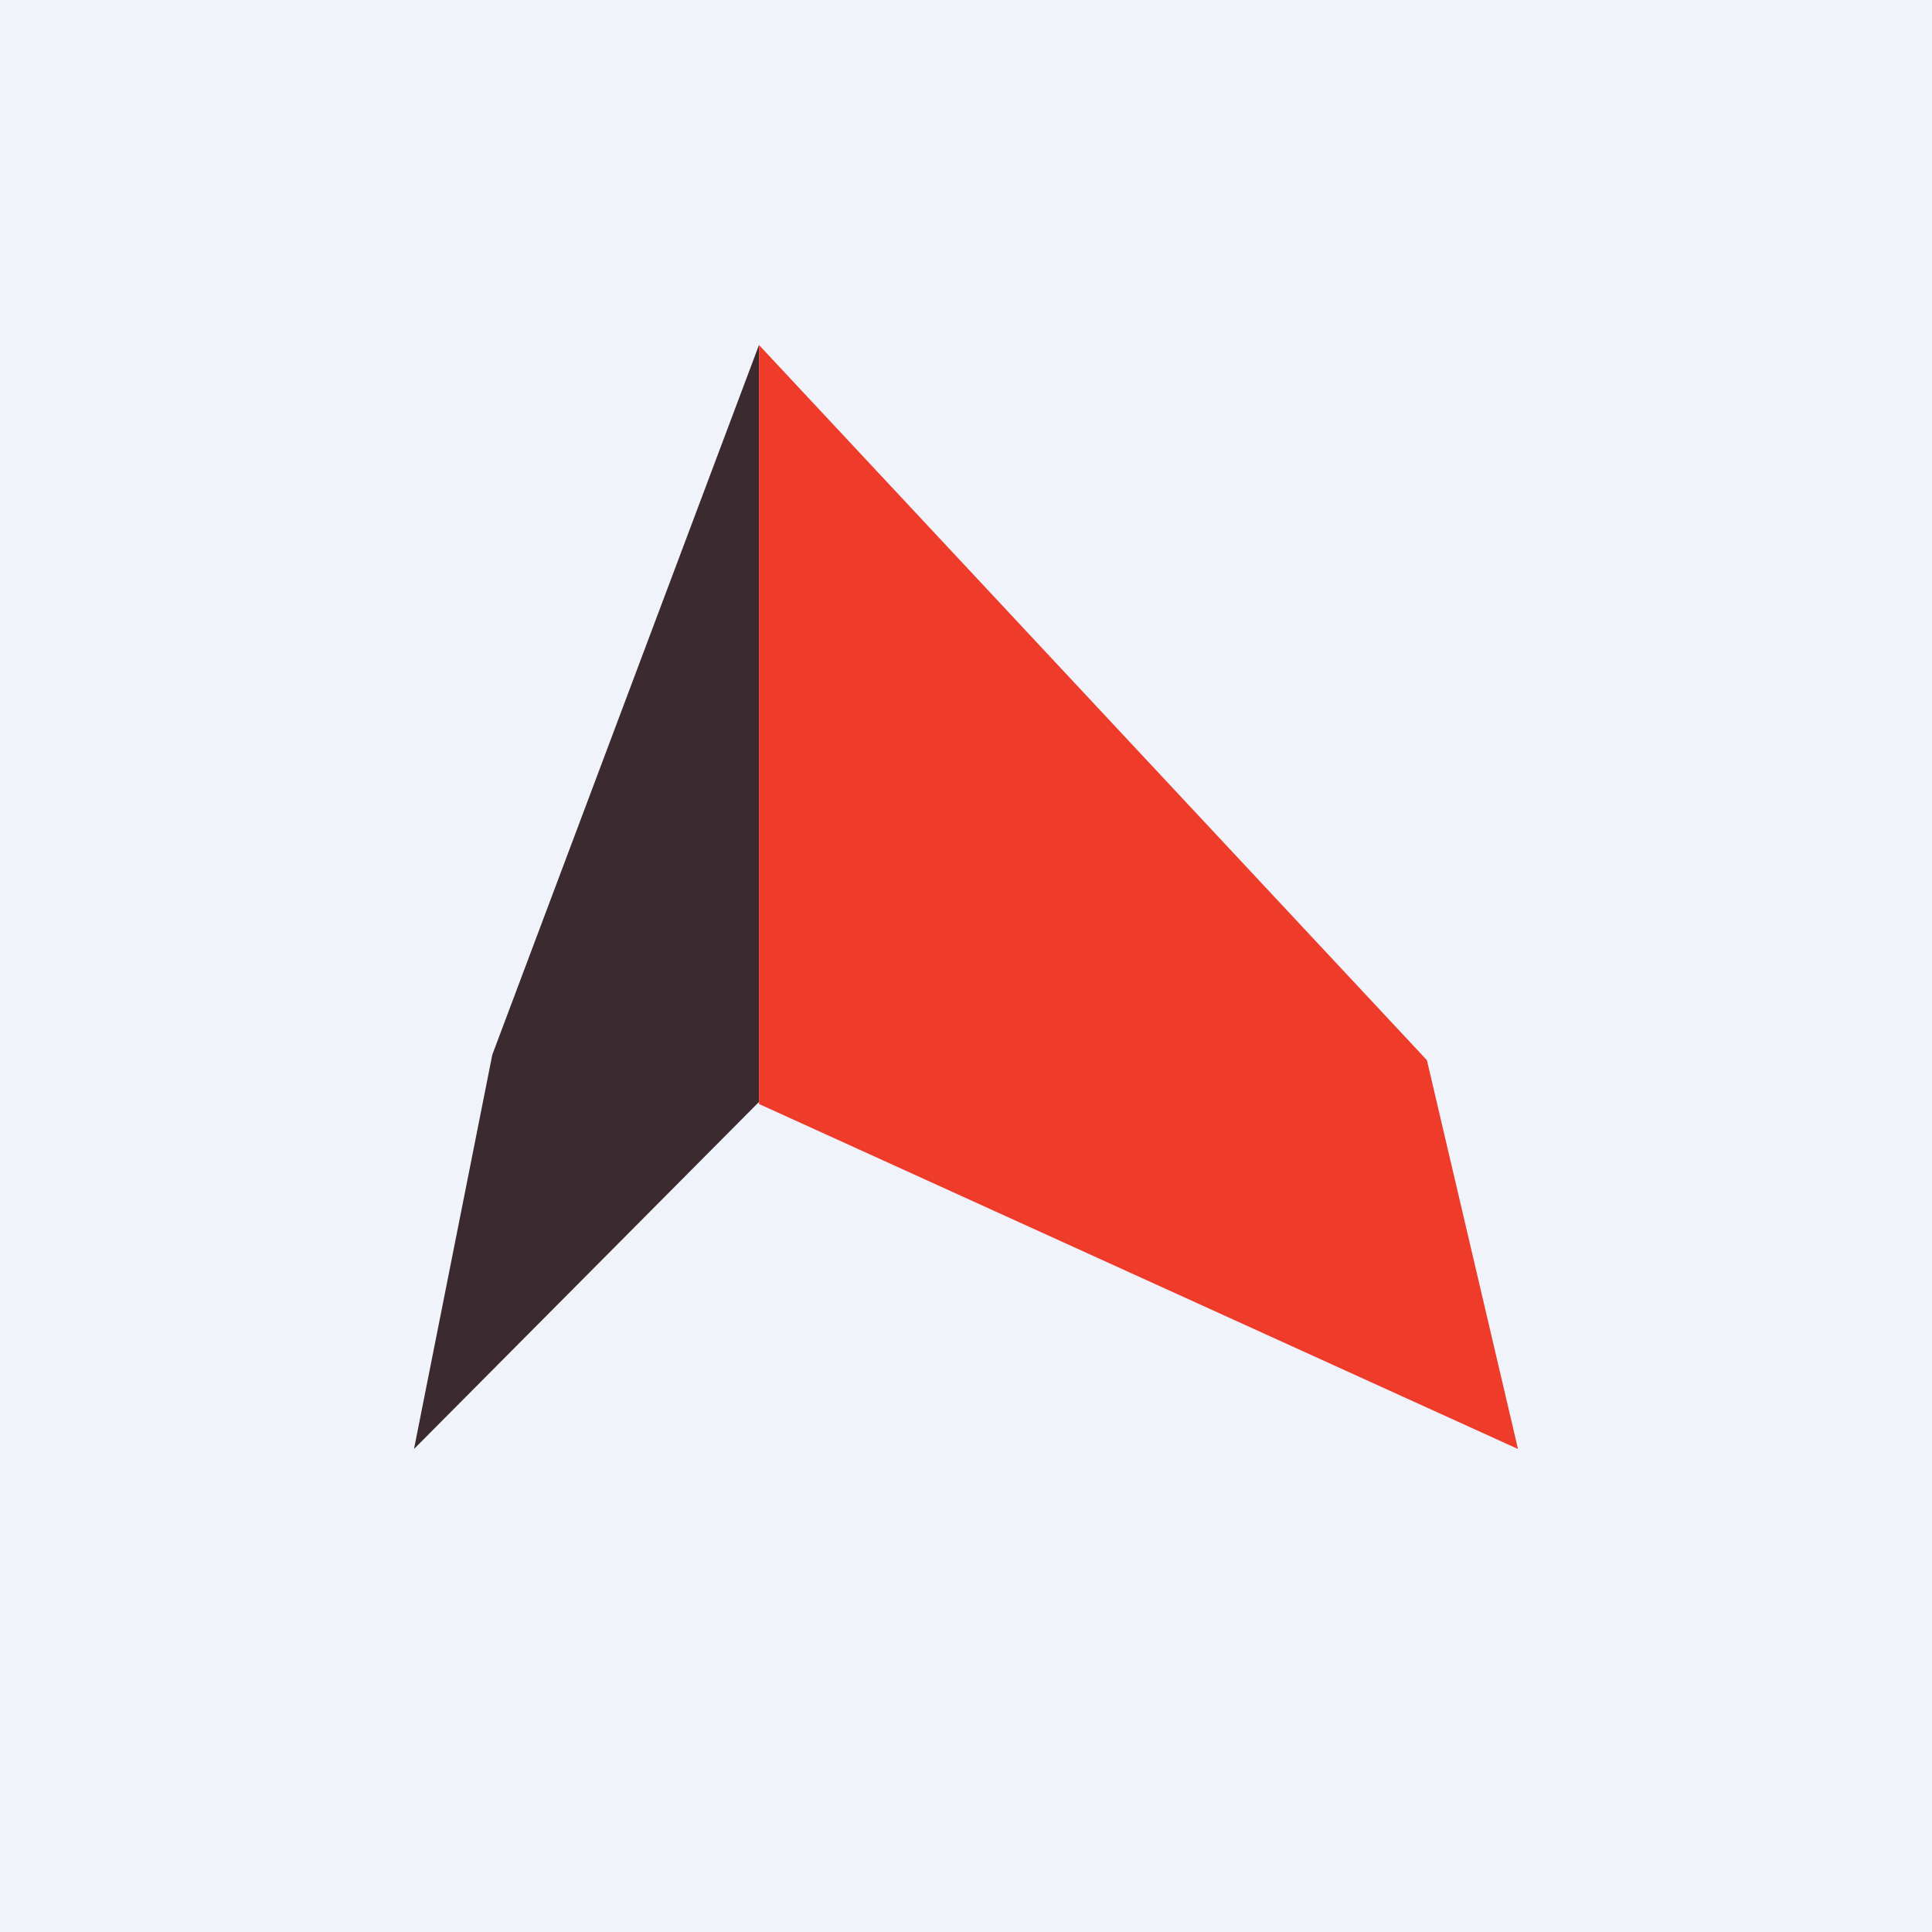
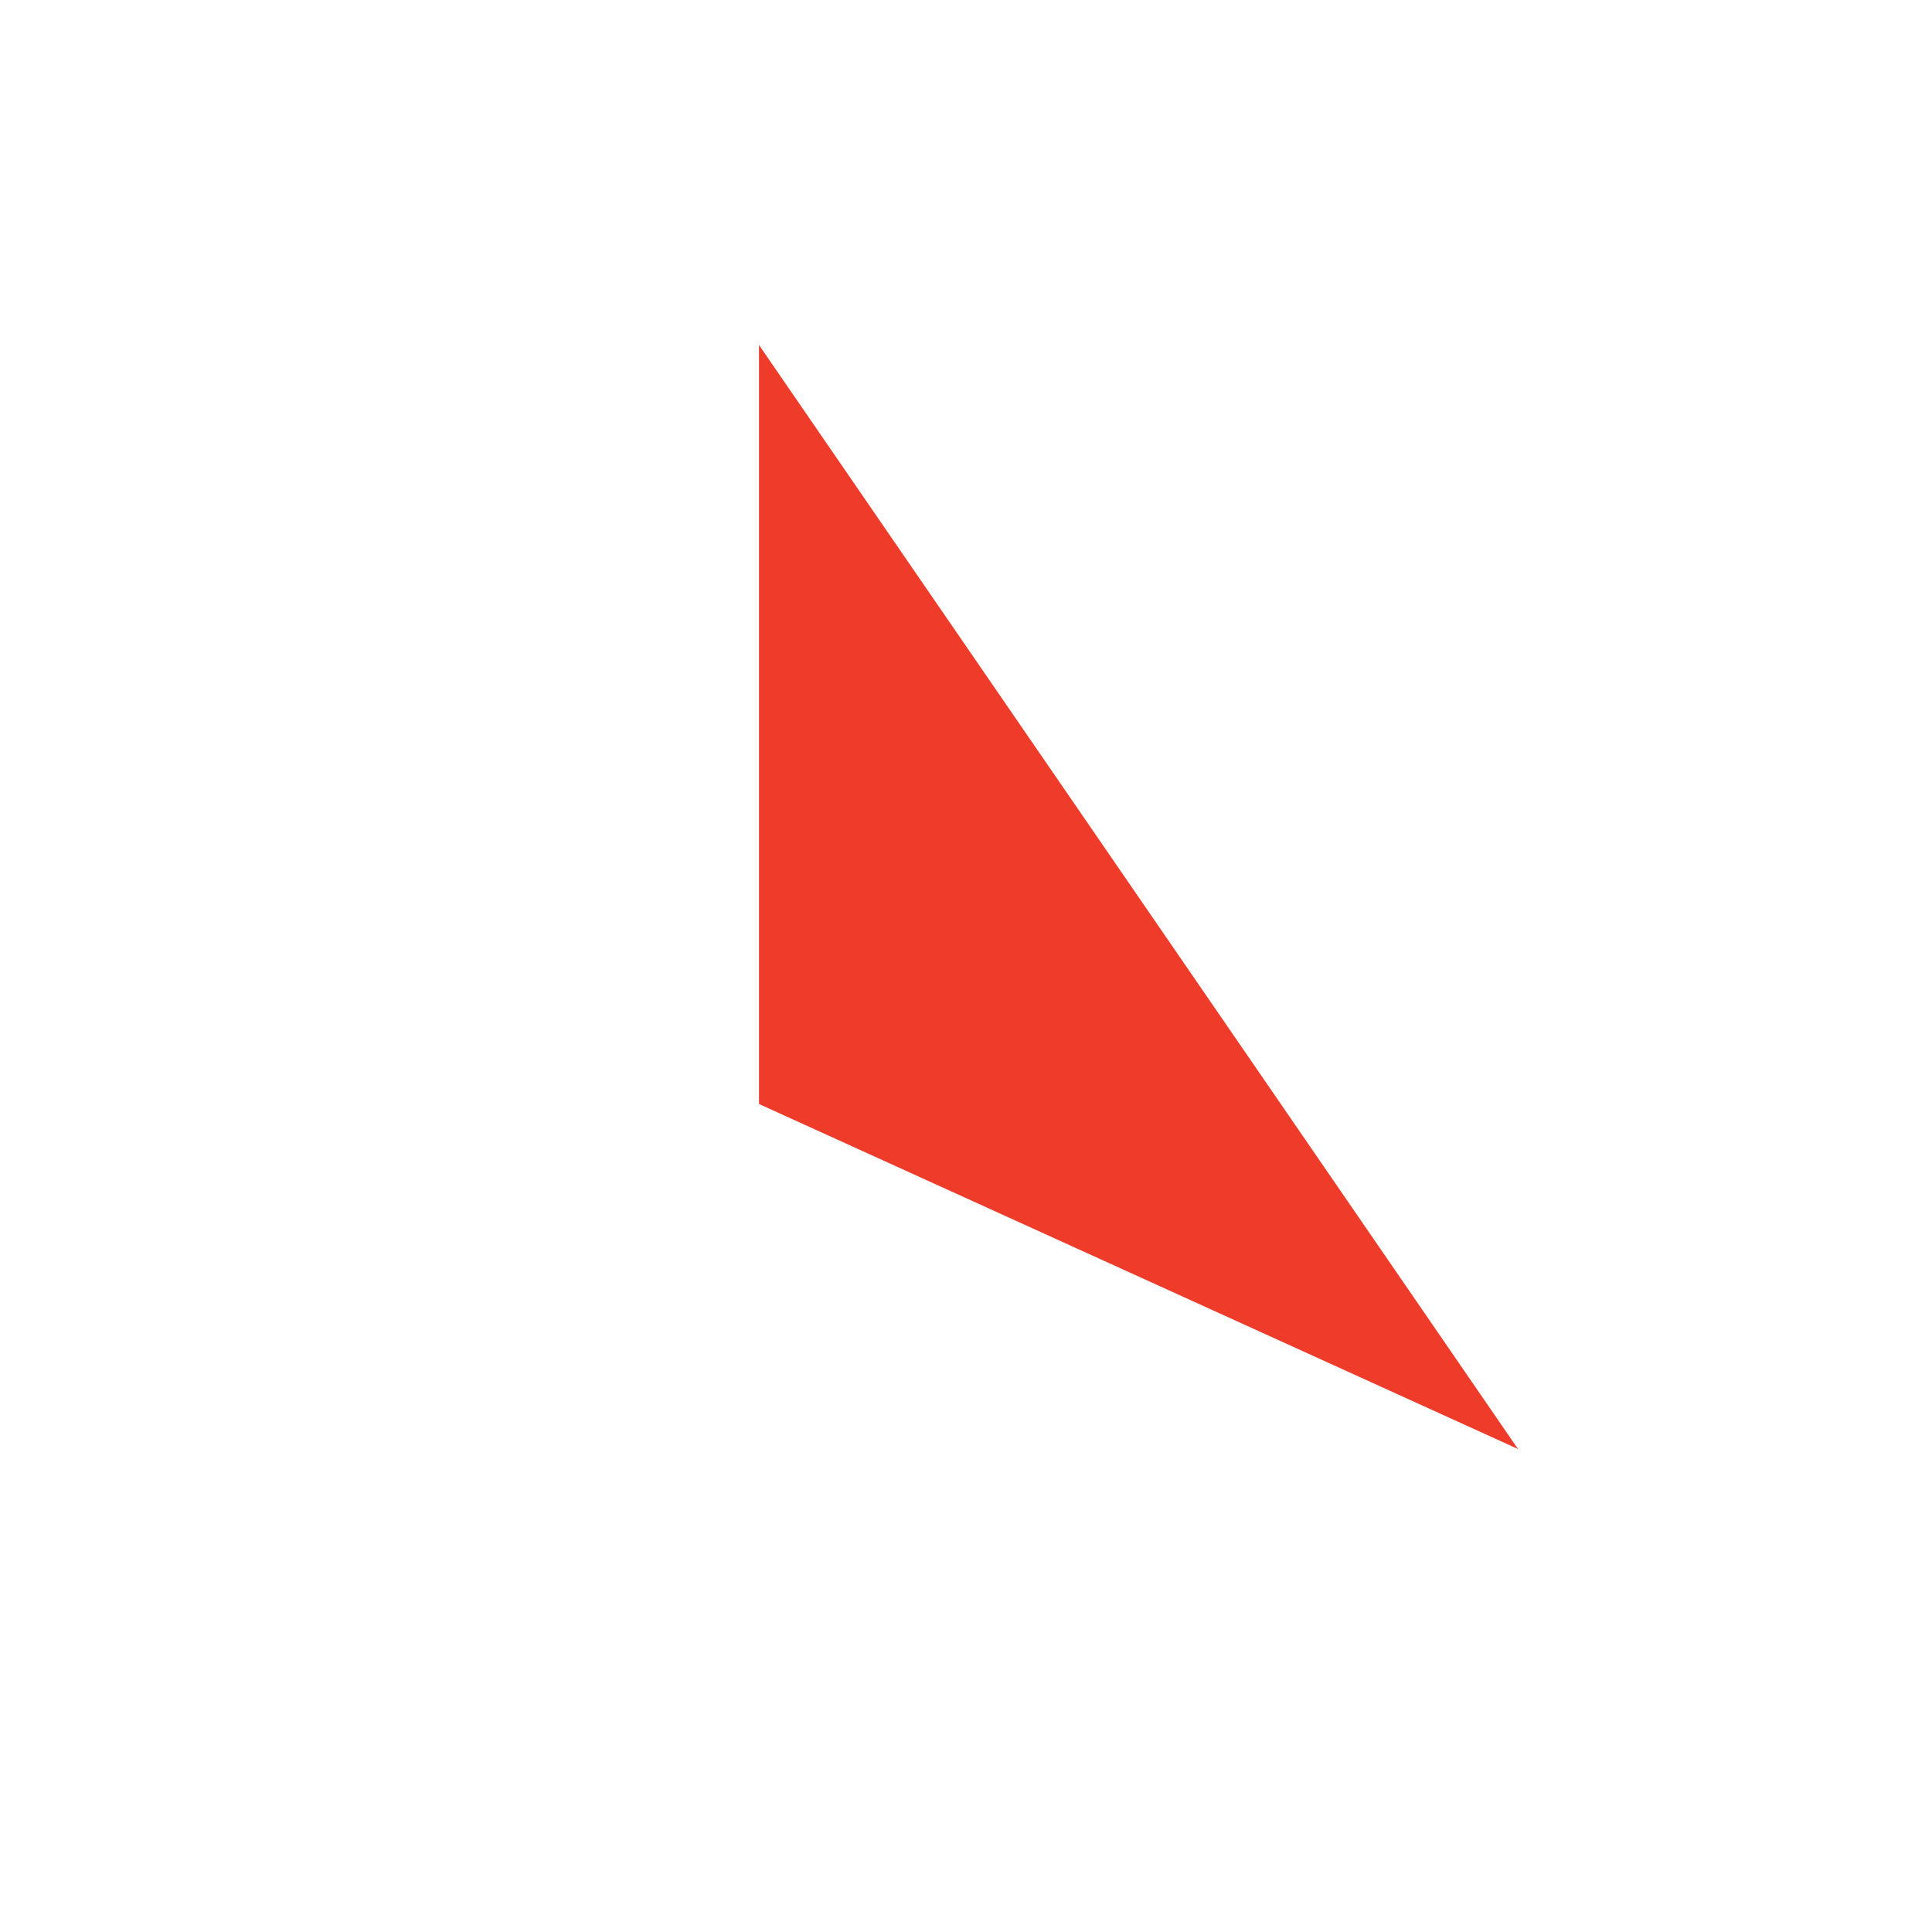
<svg xmlns="http://www.w3.org/2000/svg" width="56" height="56" viewBox="0 0 56 56">
-   <path fill="#F0F3FA" d="M0 0h56v56H0z" />
-   <path d="M22 31.94V10l-7.73 20.57L12 42l10-10.06Z" fill="#3C2A31" />
-   <path d="M22 32V10l19.36 20.73L44 42 22 32Z" fill="#EF3B29" />
+   <path d="M22 32V10L44 42 22 32Z" fill="#EF3B29" />
</svg>